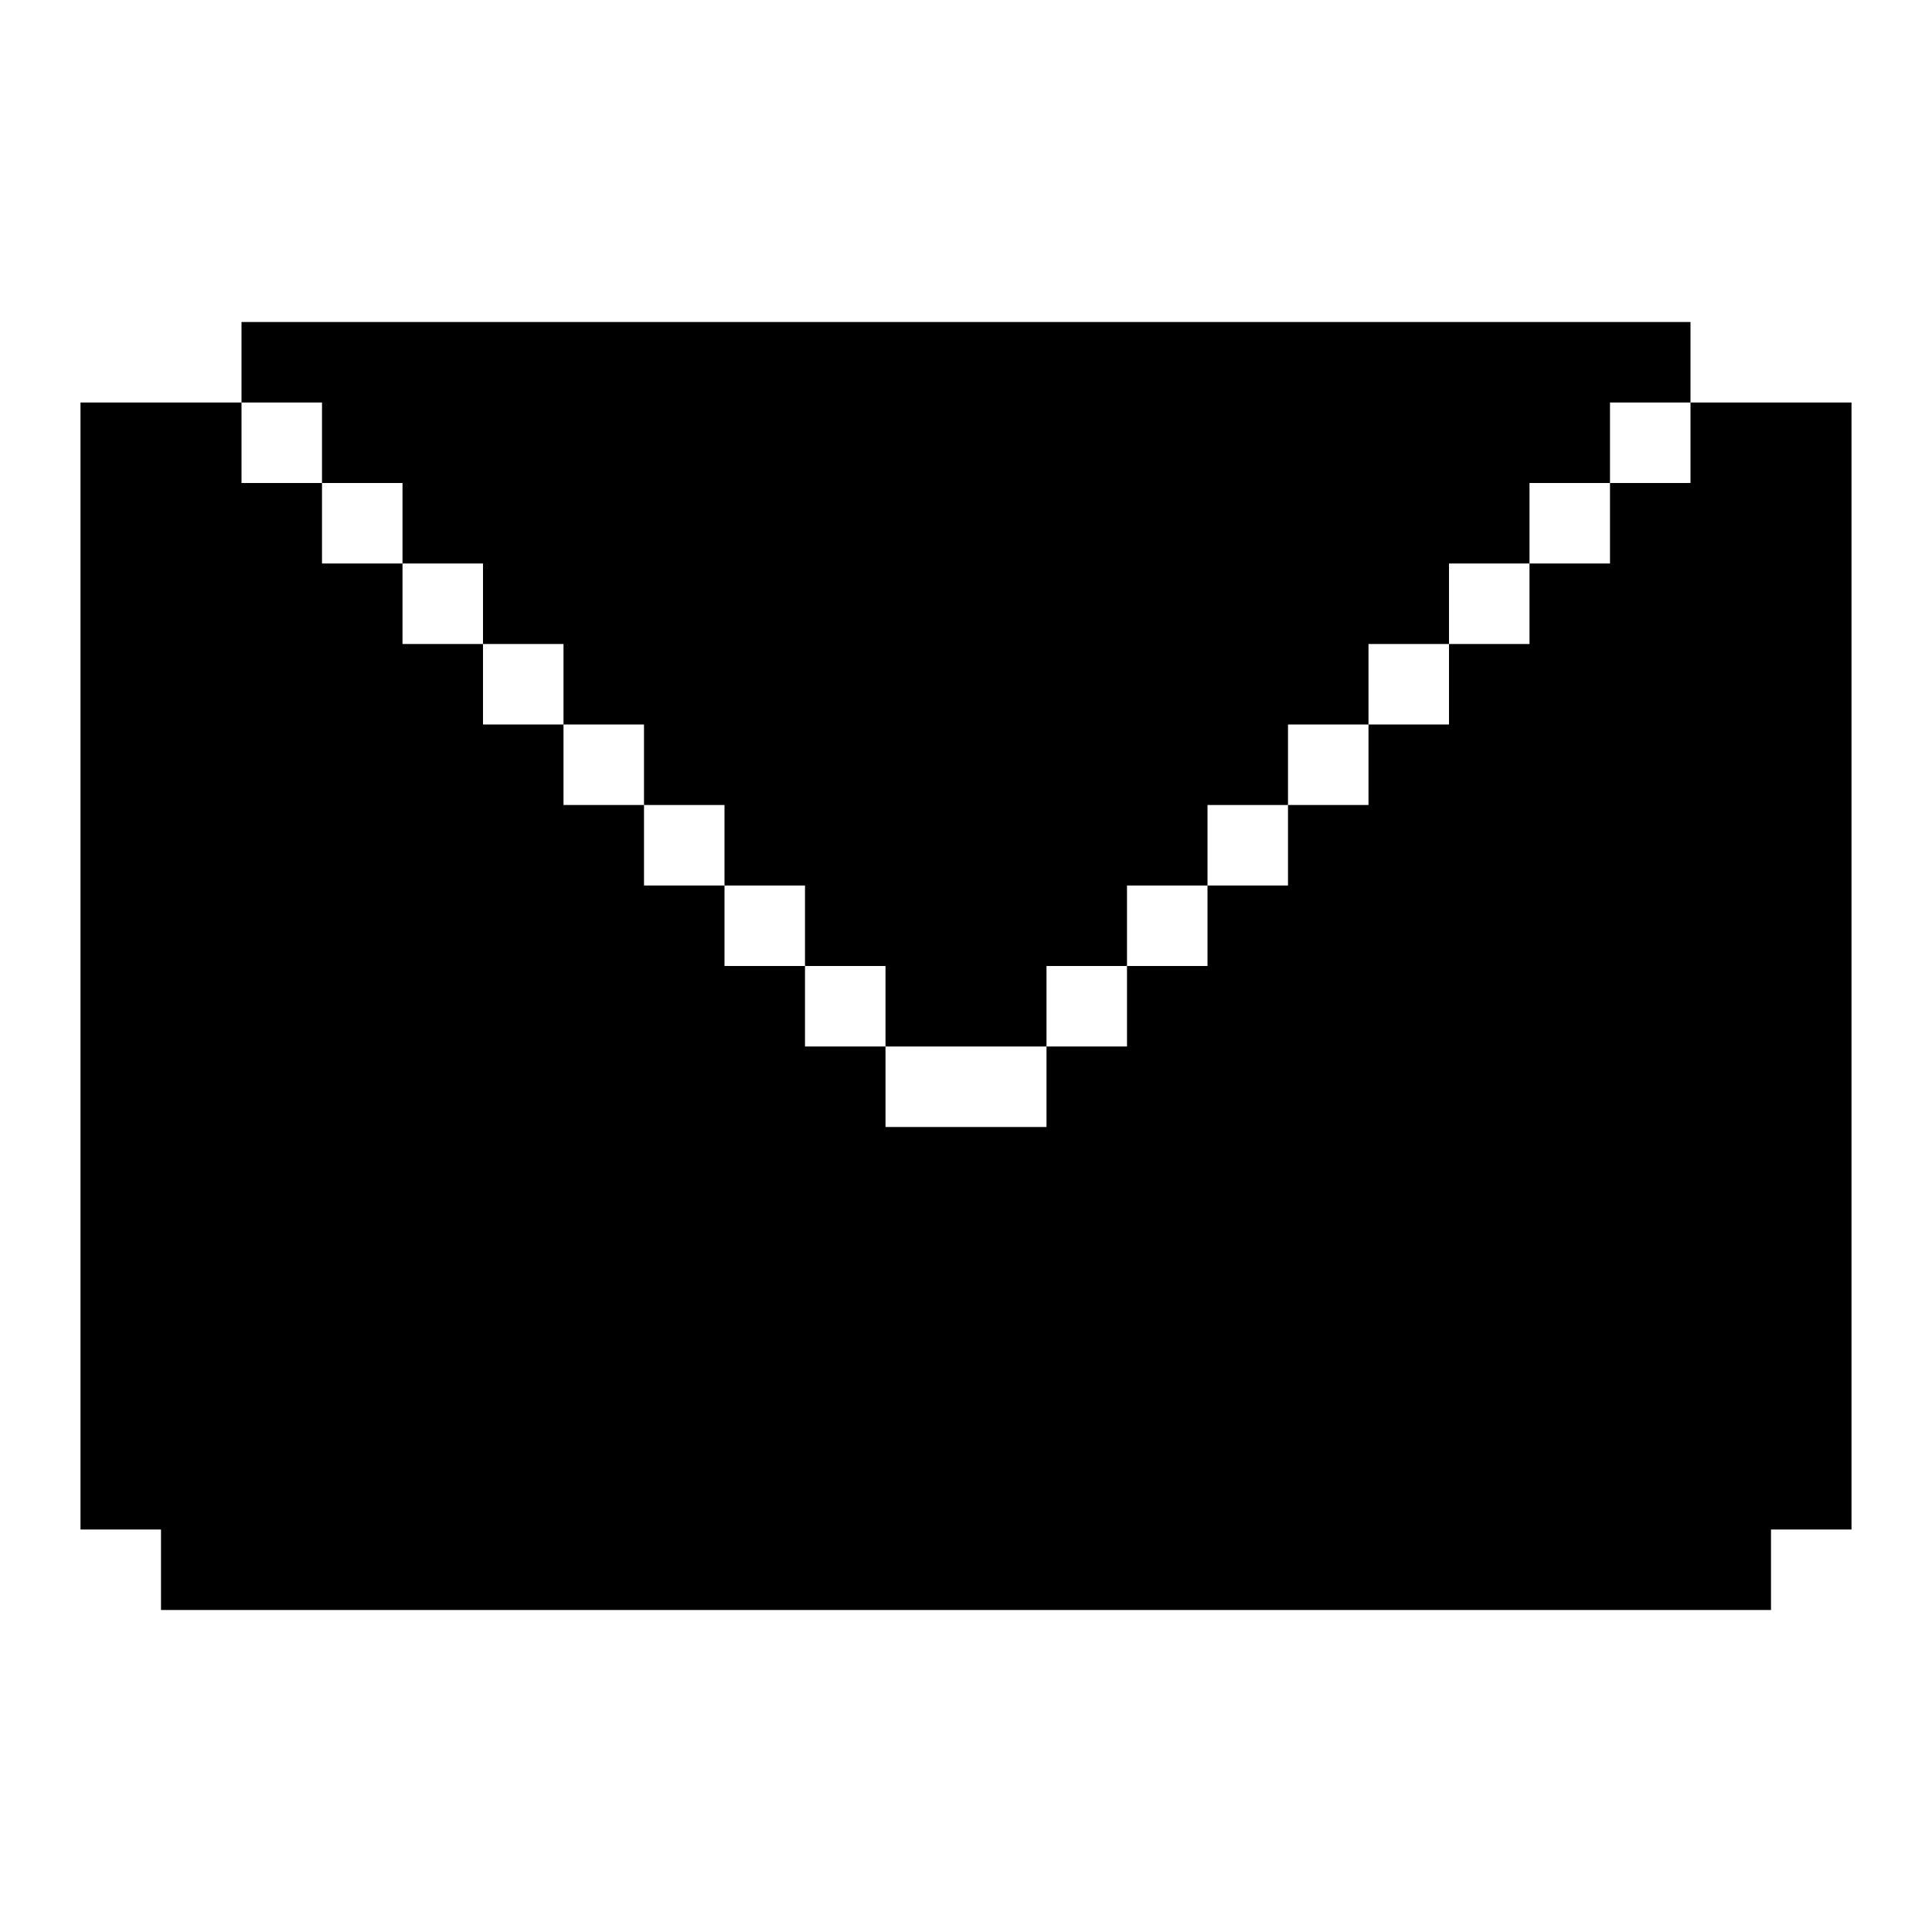
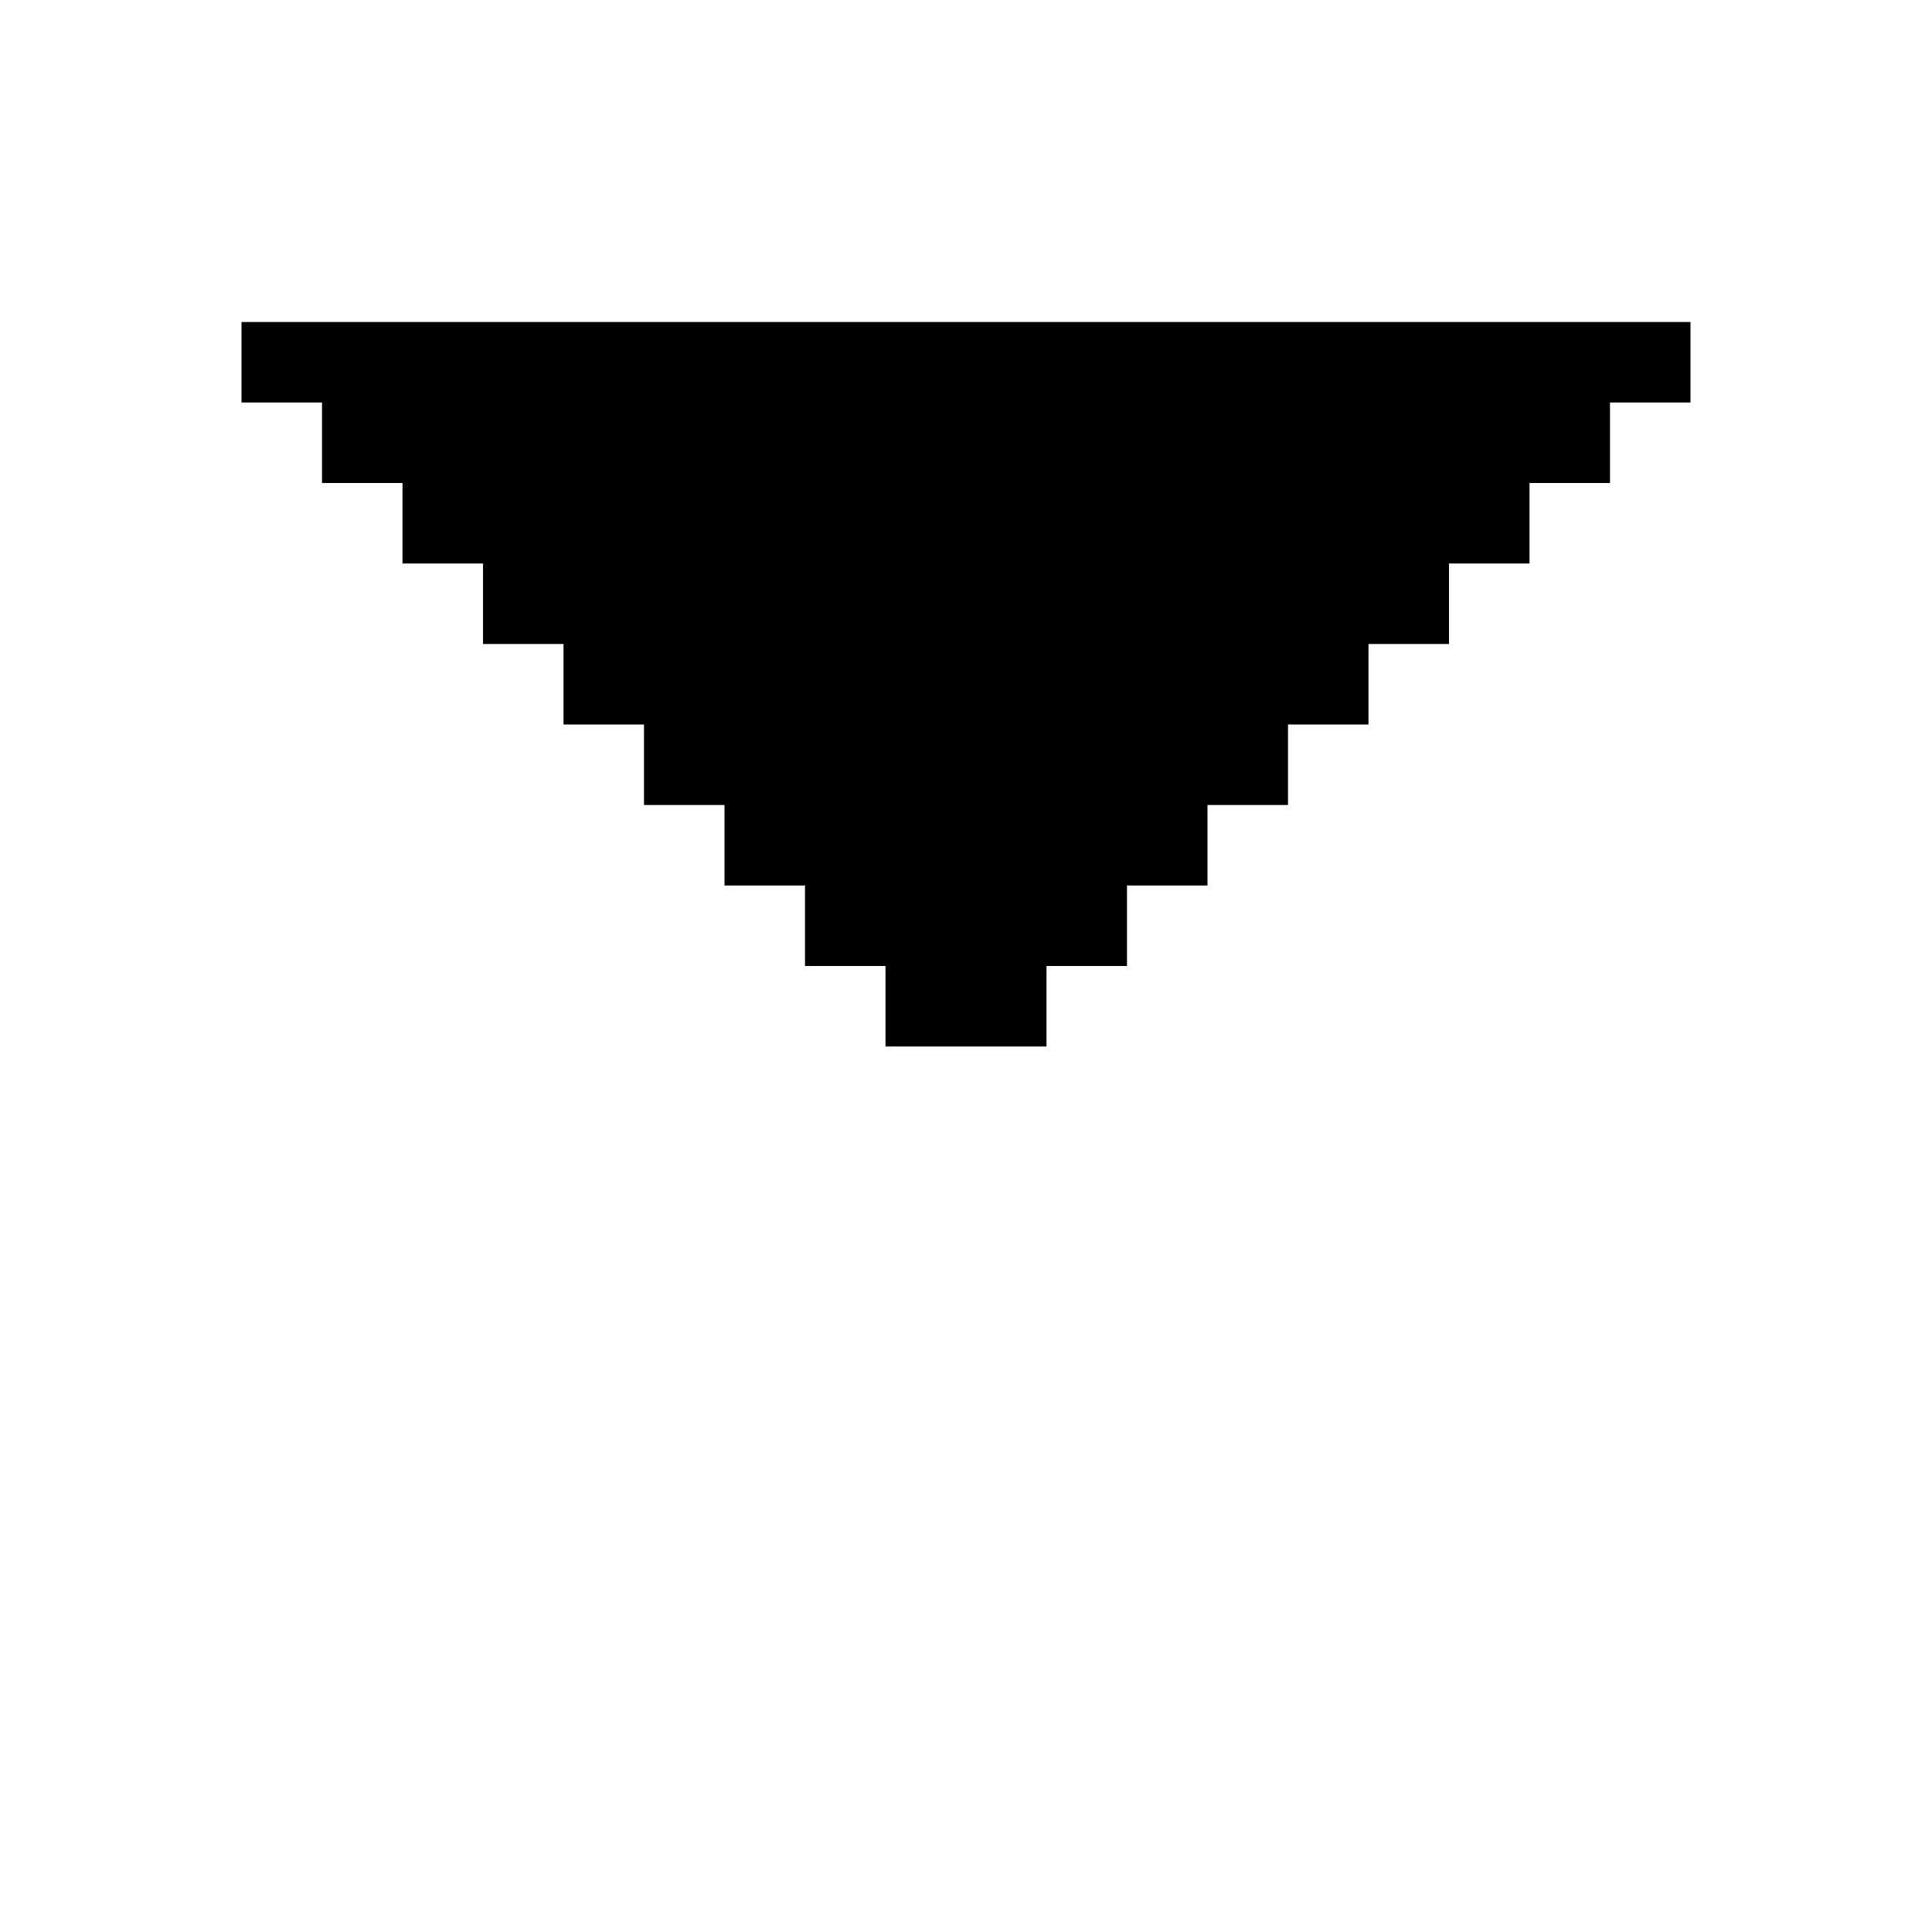
<svg xmlns="http://www.w3.org/2000/svg" id="envelope-solid" viewBox="0 0 24 24">
  <polygon points="21 4 21 5 20 5 20 6 19 6 19 7 18 7 18 8 17 8 17 9 16 9 16 10 15 10 15 11 14 11 14 12 13 12 13 13 11 13 11 12 10 12 10 11 9 11 9 10 8 10 8 9 7 9 7 8 6 8 6 7 5 7 5 6 4 6 4 5 3 5 3 4 21 4" />
-   <polygon points="23 5 23 19 22 19 22 20 2 20 2 19 1 19 1 5 3 5 3 6 4 6 4 7 5 7 5 8 6 8 6 9 7 9 7 10 8 10 8 11 9 11 9 12 10 12 10 13 11 13 11 14 13 14 13 13 14 13 14 12 15 12 15 11 16 11 16 10 17 10 17 9 18 9 18 8 19 8 19 7 20 7 20 6 21 6 21 5 23 5" />
</svg>